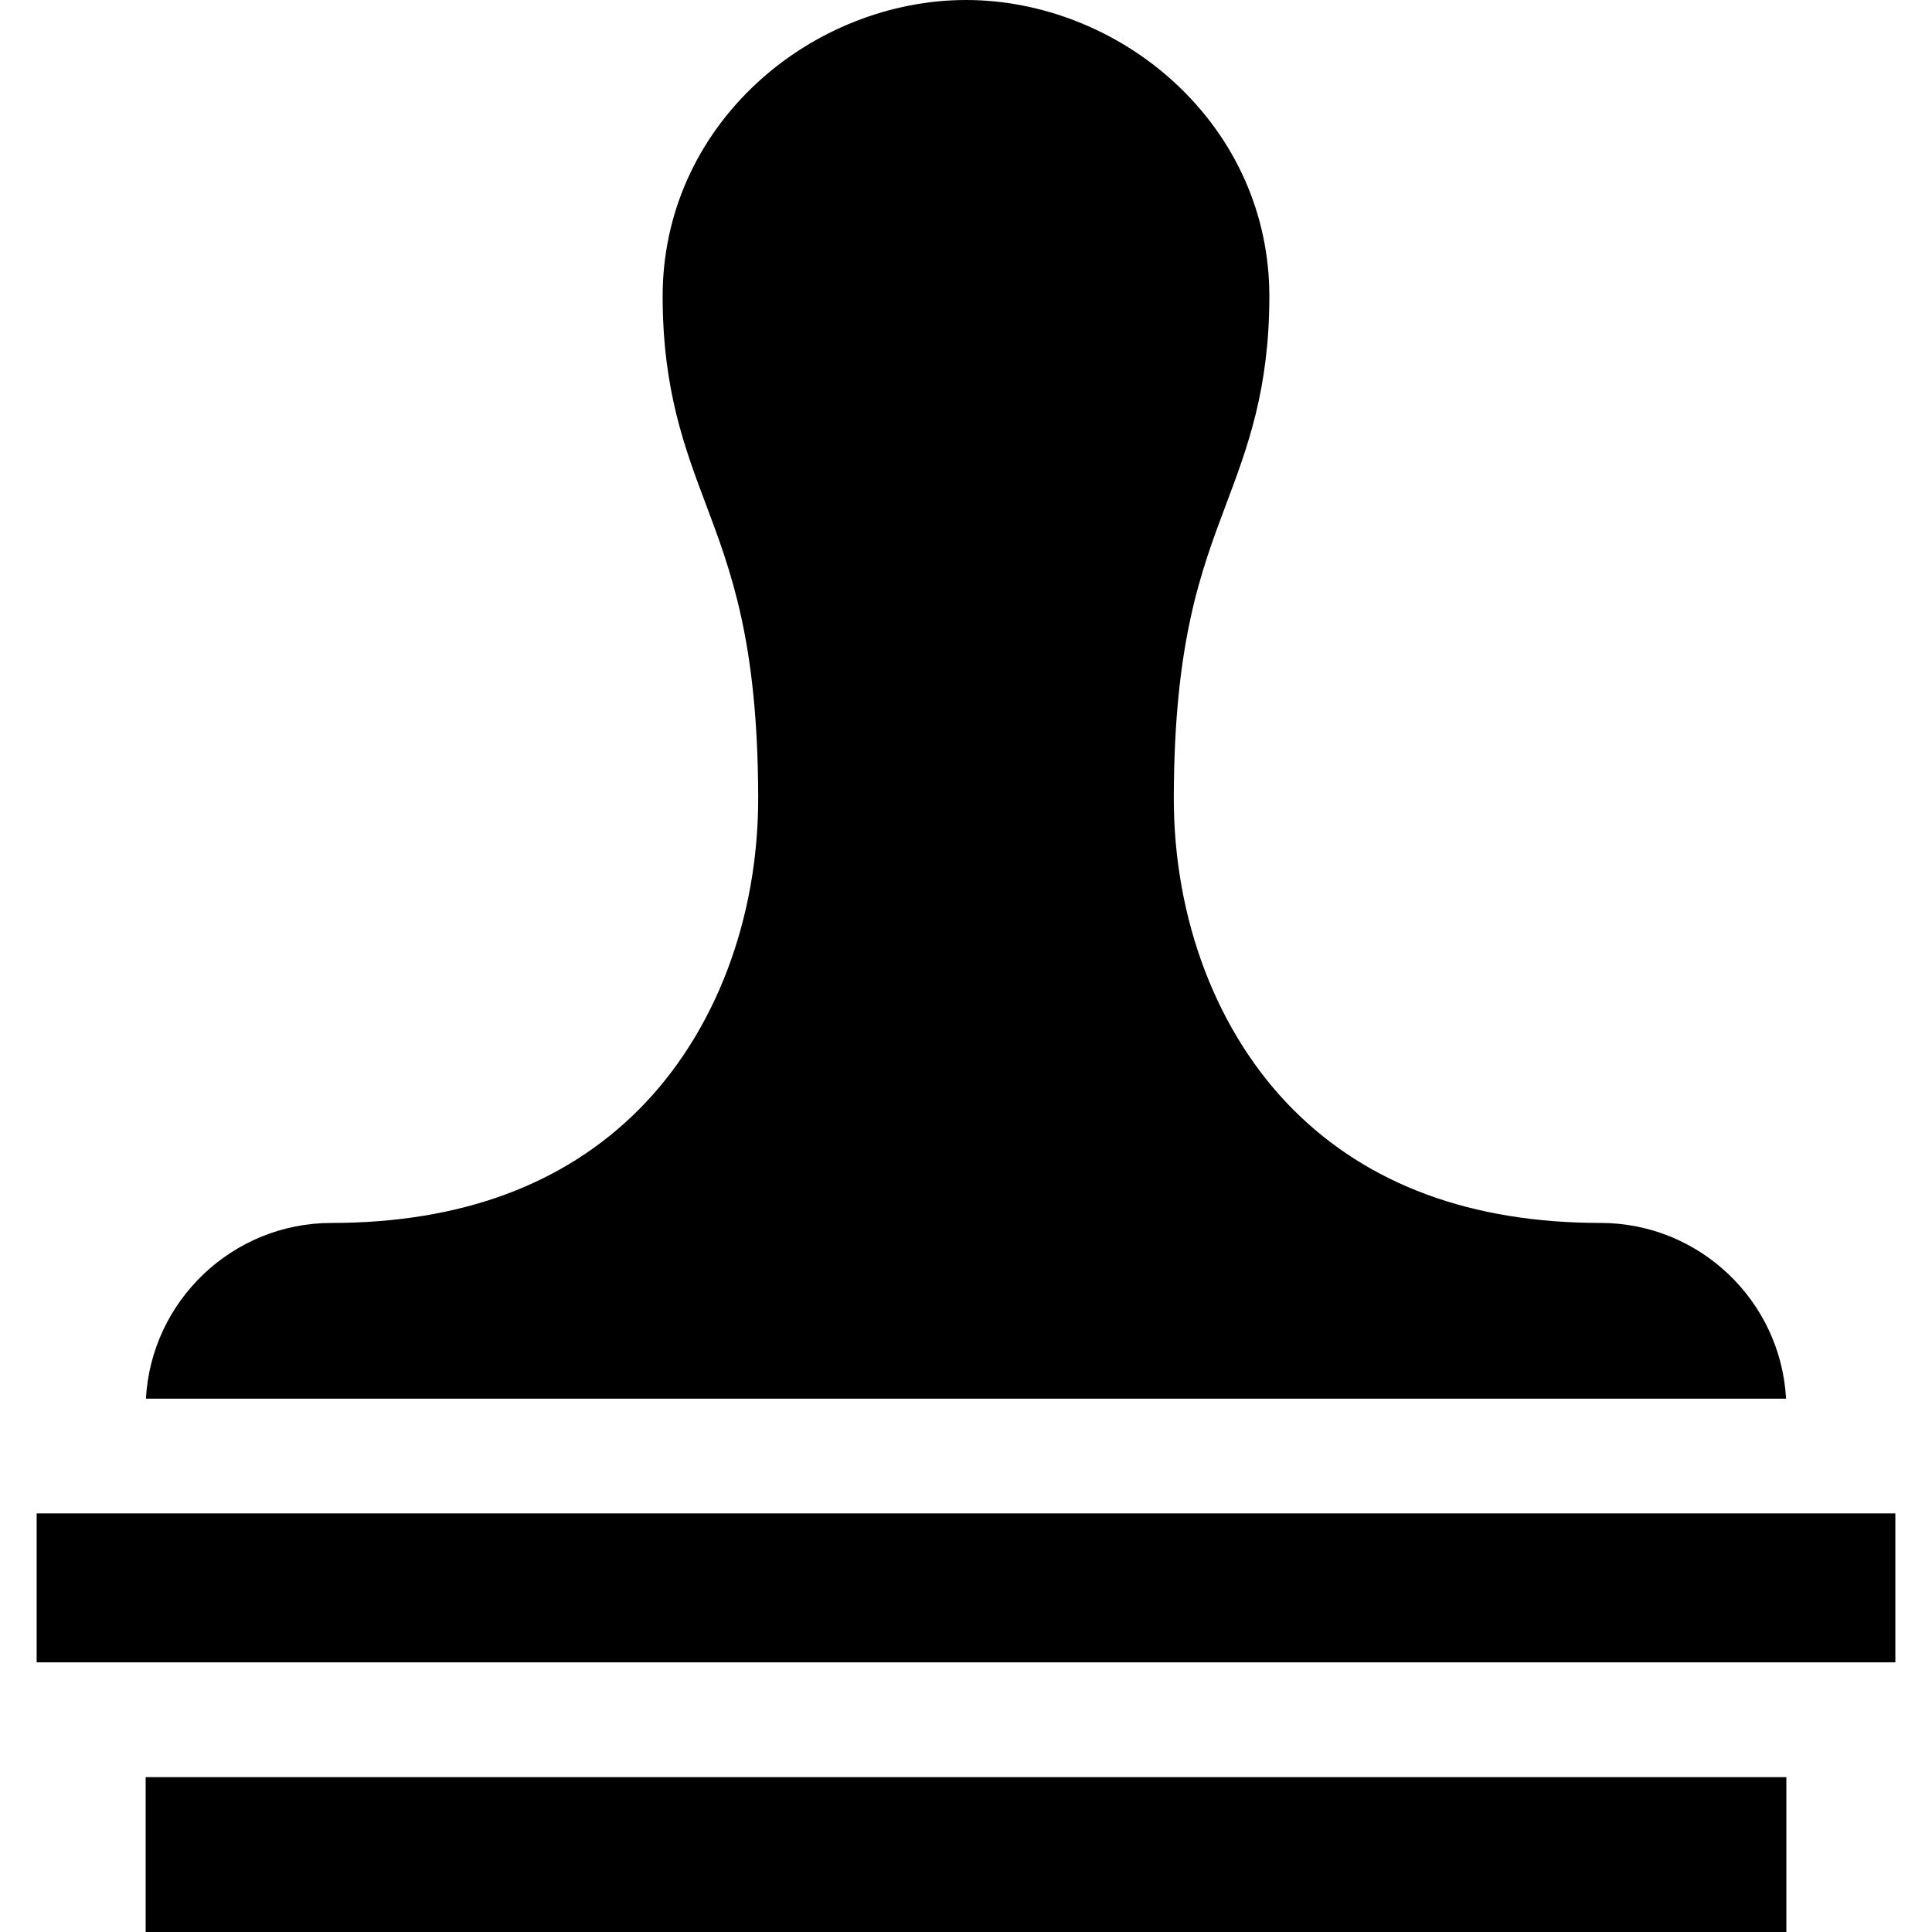
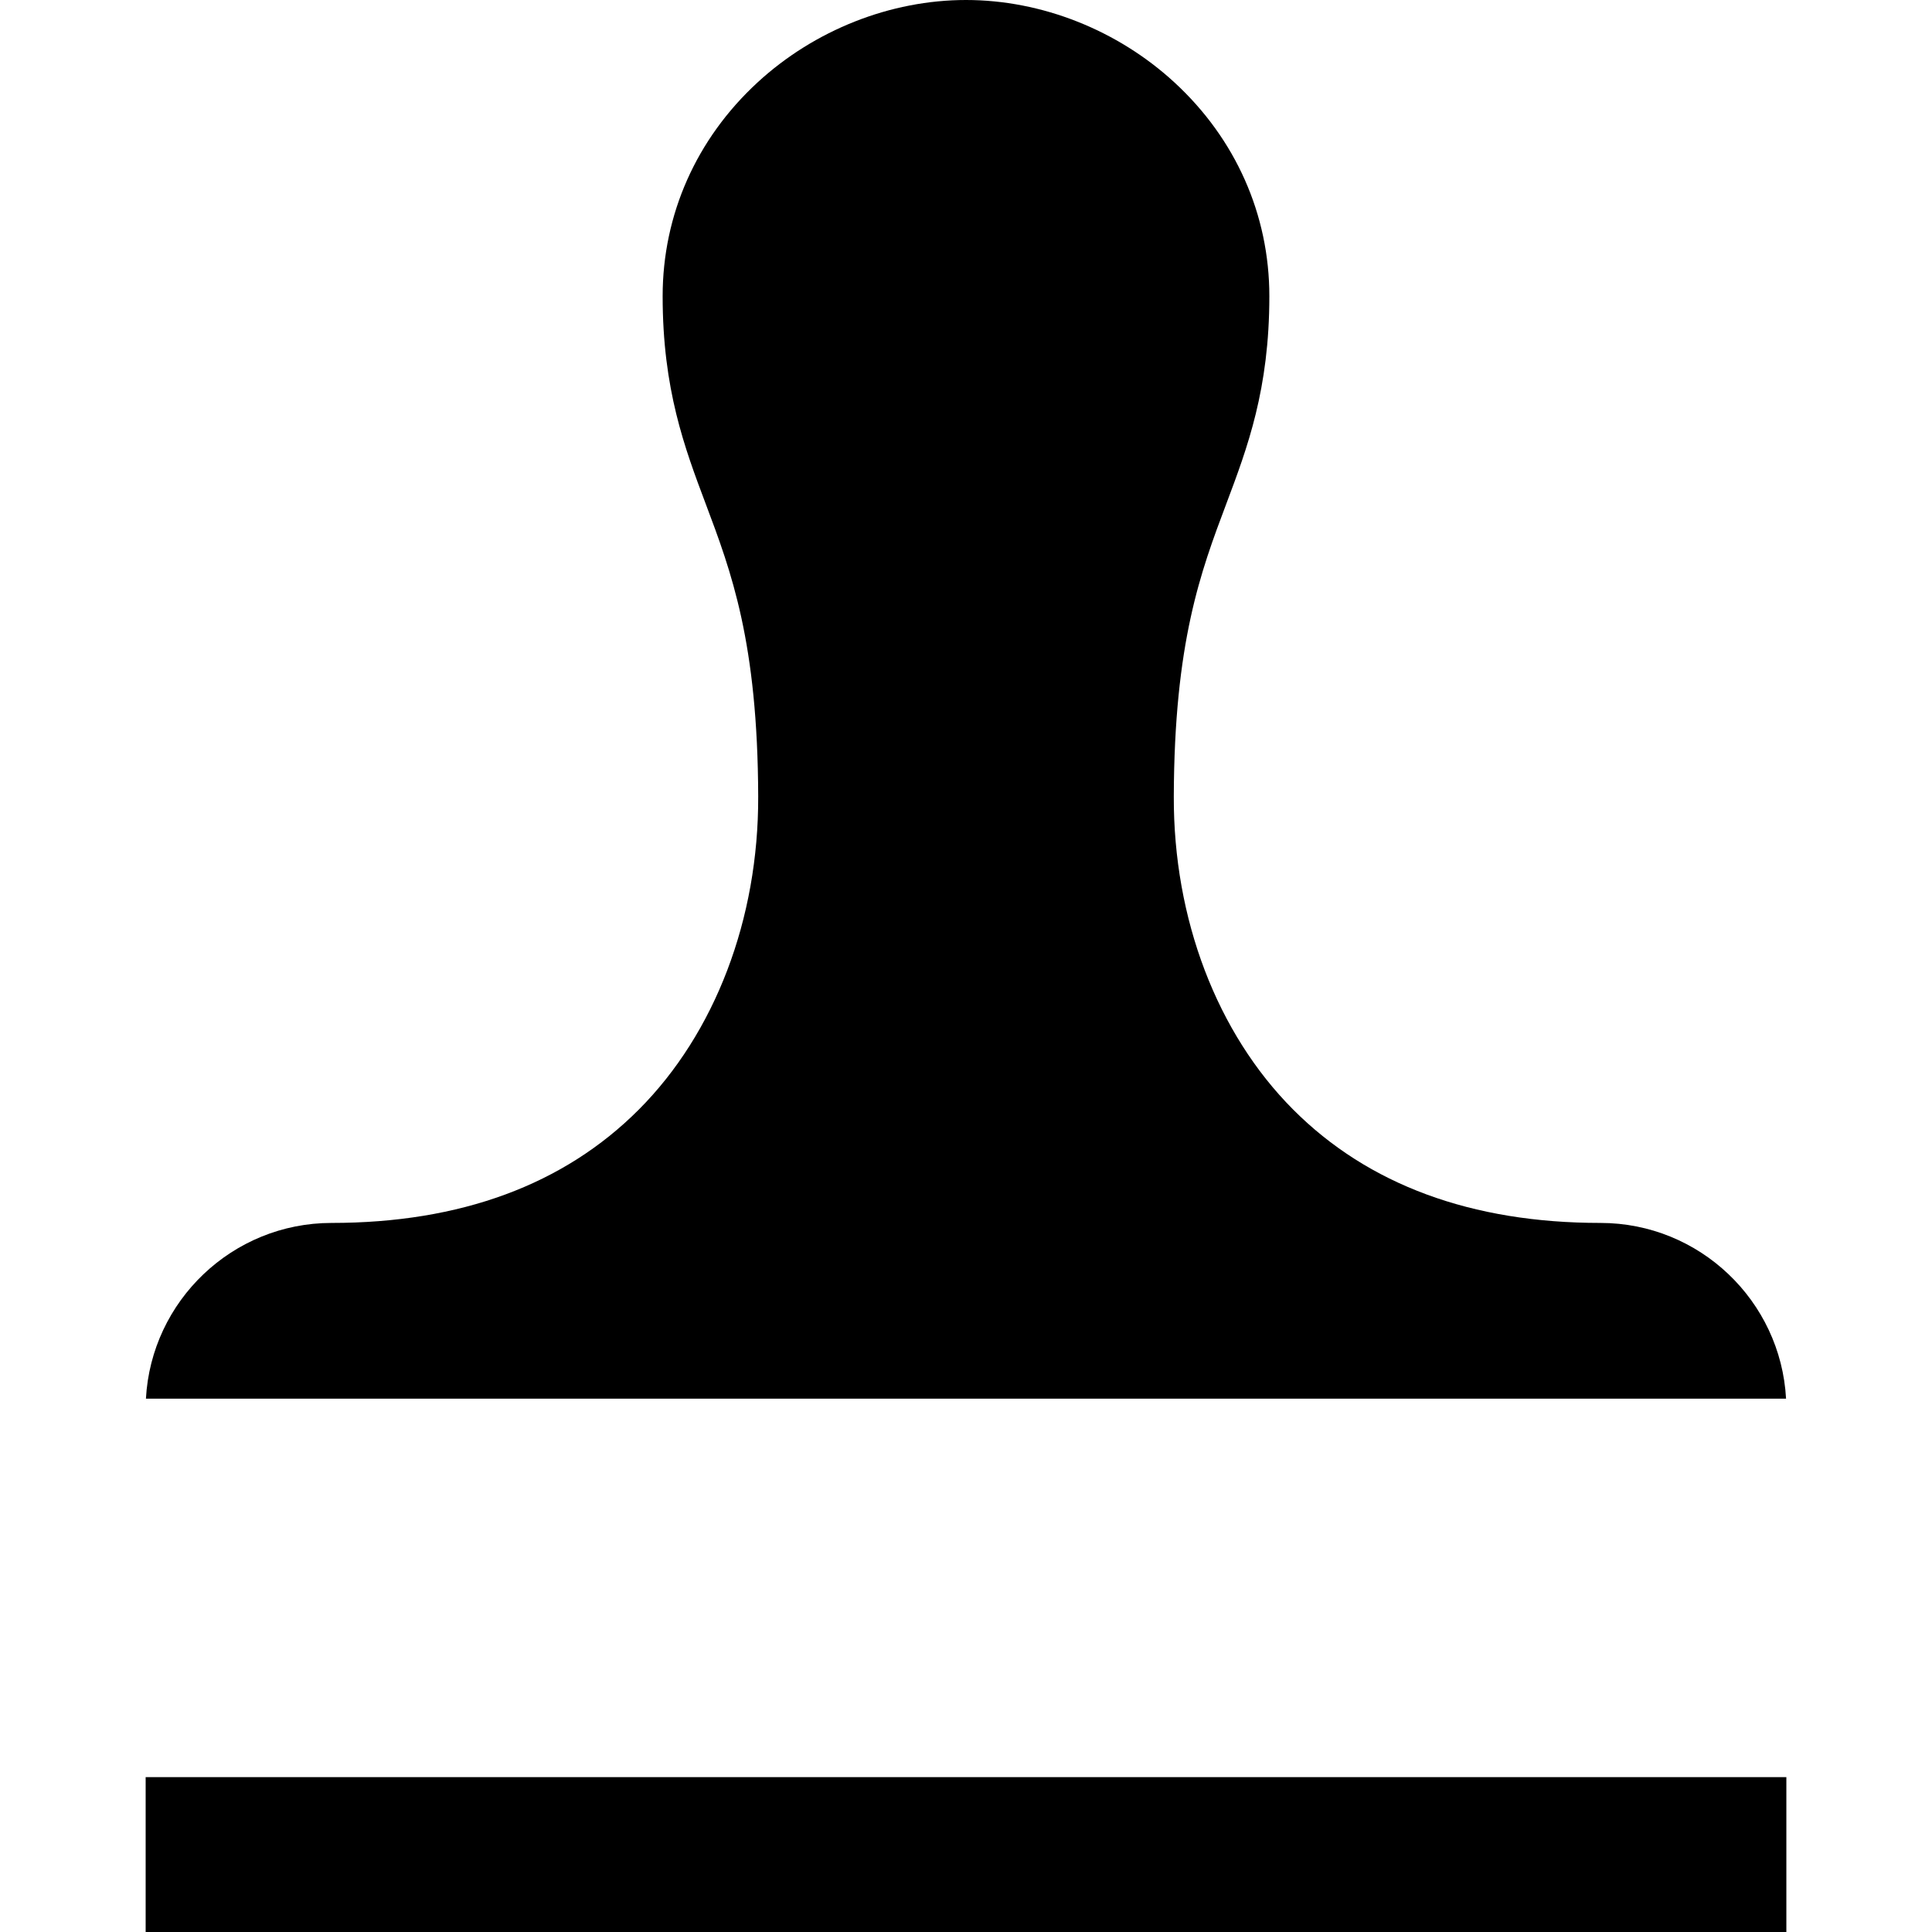
<svg xmlns="http://www.w3.org/2000/svg" version="1.1" id="Layer_1" x="0px" y="0px" viewBox="0 0 512.002 512.002" style="enable-background:new 0 0 512.002 512.002;" xml:space="preserve">
  <g>
    <g>
-       <rect x="9.713" y="401.071" width="492.577" height="39.468" />
-     </g>
+       </g>
  </g>
  <g>
    <g>
      <rect x="38.6" y="470.96" width="434.804" height="41.042" />
    </g>
  </g>
  <g>
    <g>
      <path d="M424.133,324.091c-34.159,0-61.559-10.112-81.44-30.054c-20.198-20.261-31.724-50.501-31.623-82.962    c0.128-40.921,7.13-59.531,13.901-77.526c5.615-14.925,11.422-30.356,11.422-55.068c0-21.584-8.928-41.695-25.14-56.628    C296.175,7.964,276.037,0,256.001,0s-40.175,7.964-55.252,21.854c-16.211,14.933-25.14,35.044-25.14,56.628    c0,24.711,5.807,40.144,11.422,55.068c6.771,17.996,13.773,36.605,13.901,77.526c0.101,32.462-11.426,62.701-31.623,82.962    c-19.881,19.943-47.281,30.054-81.44,30.054c-26.259,0-47.783,20.65-49.193,46.565h434.65v-0.002    C471.917,344.741,450.393,324.091,424.133,324.091z" />
    </g>
  </g>
  <g>
</g>
  <g>
</g>
  <g>
</g>
  <g>
</g>
  <g>
</g>
  <g>
</g>
  <g>
</g>
  <g>
</g>
  <g>
</g>
  <g>
</g>
  <g>
</g>
  <g>
</g>
  <g>
</g>
  <g>
</g>
  <g>
</g>
</svg>